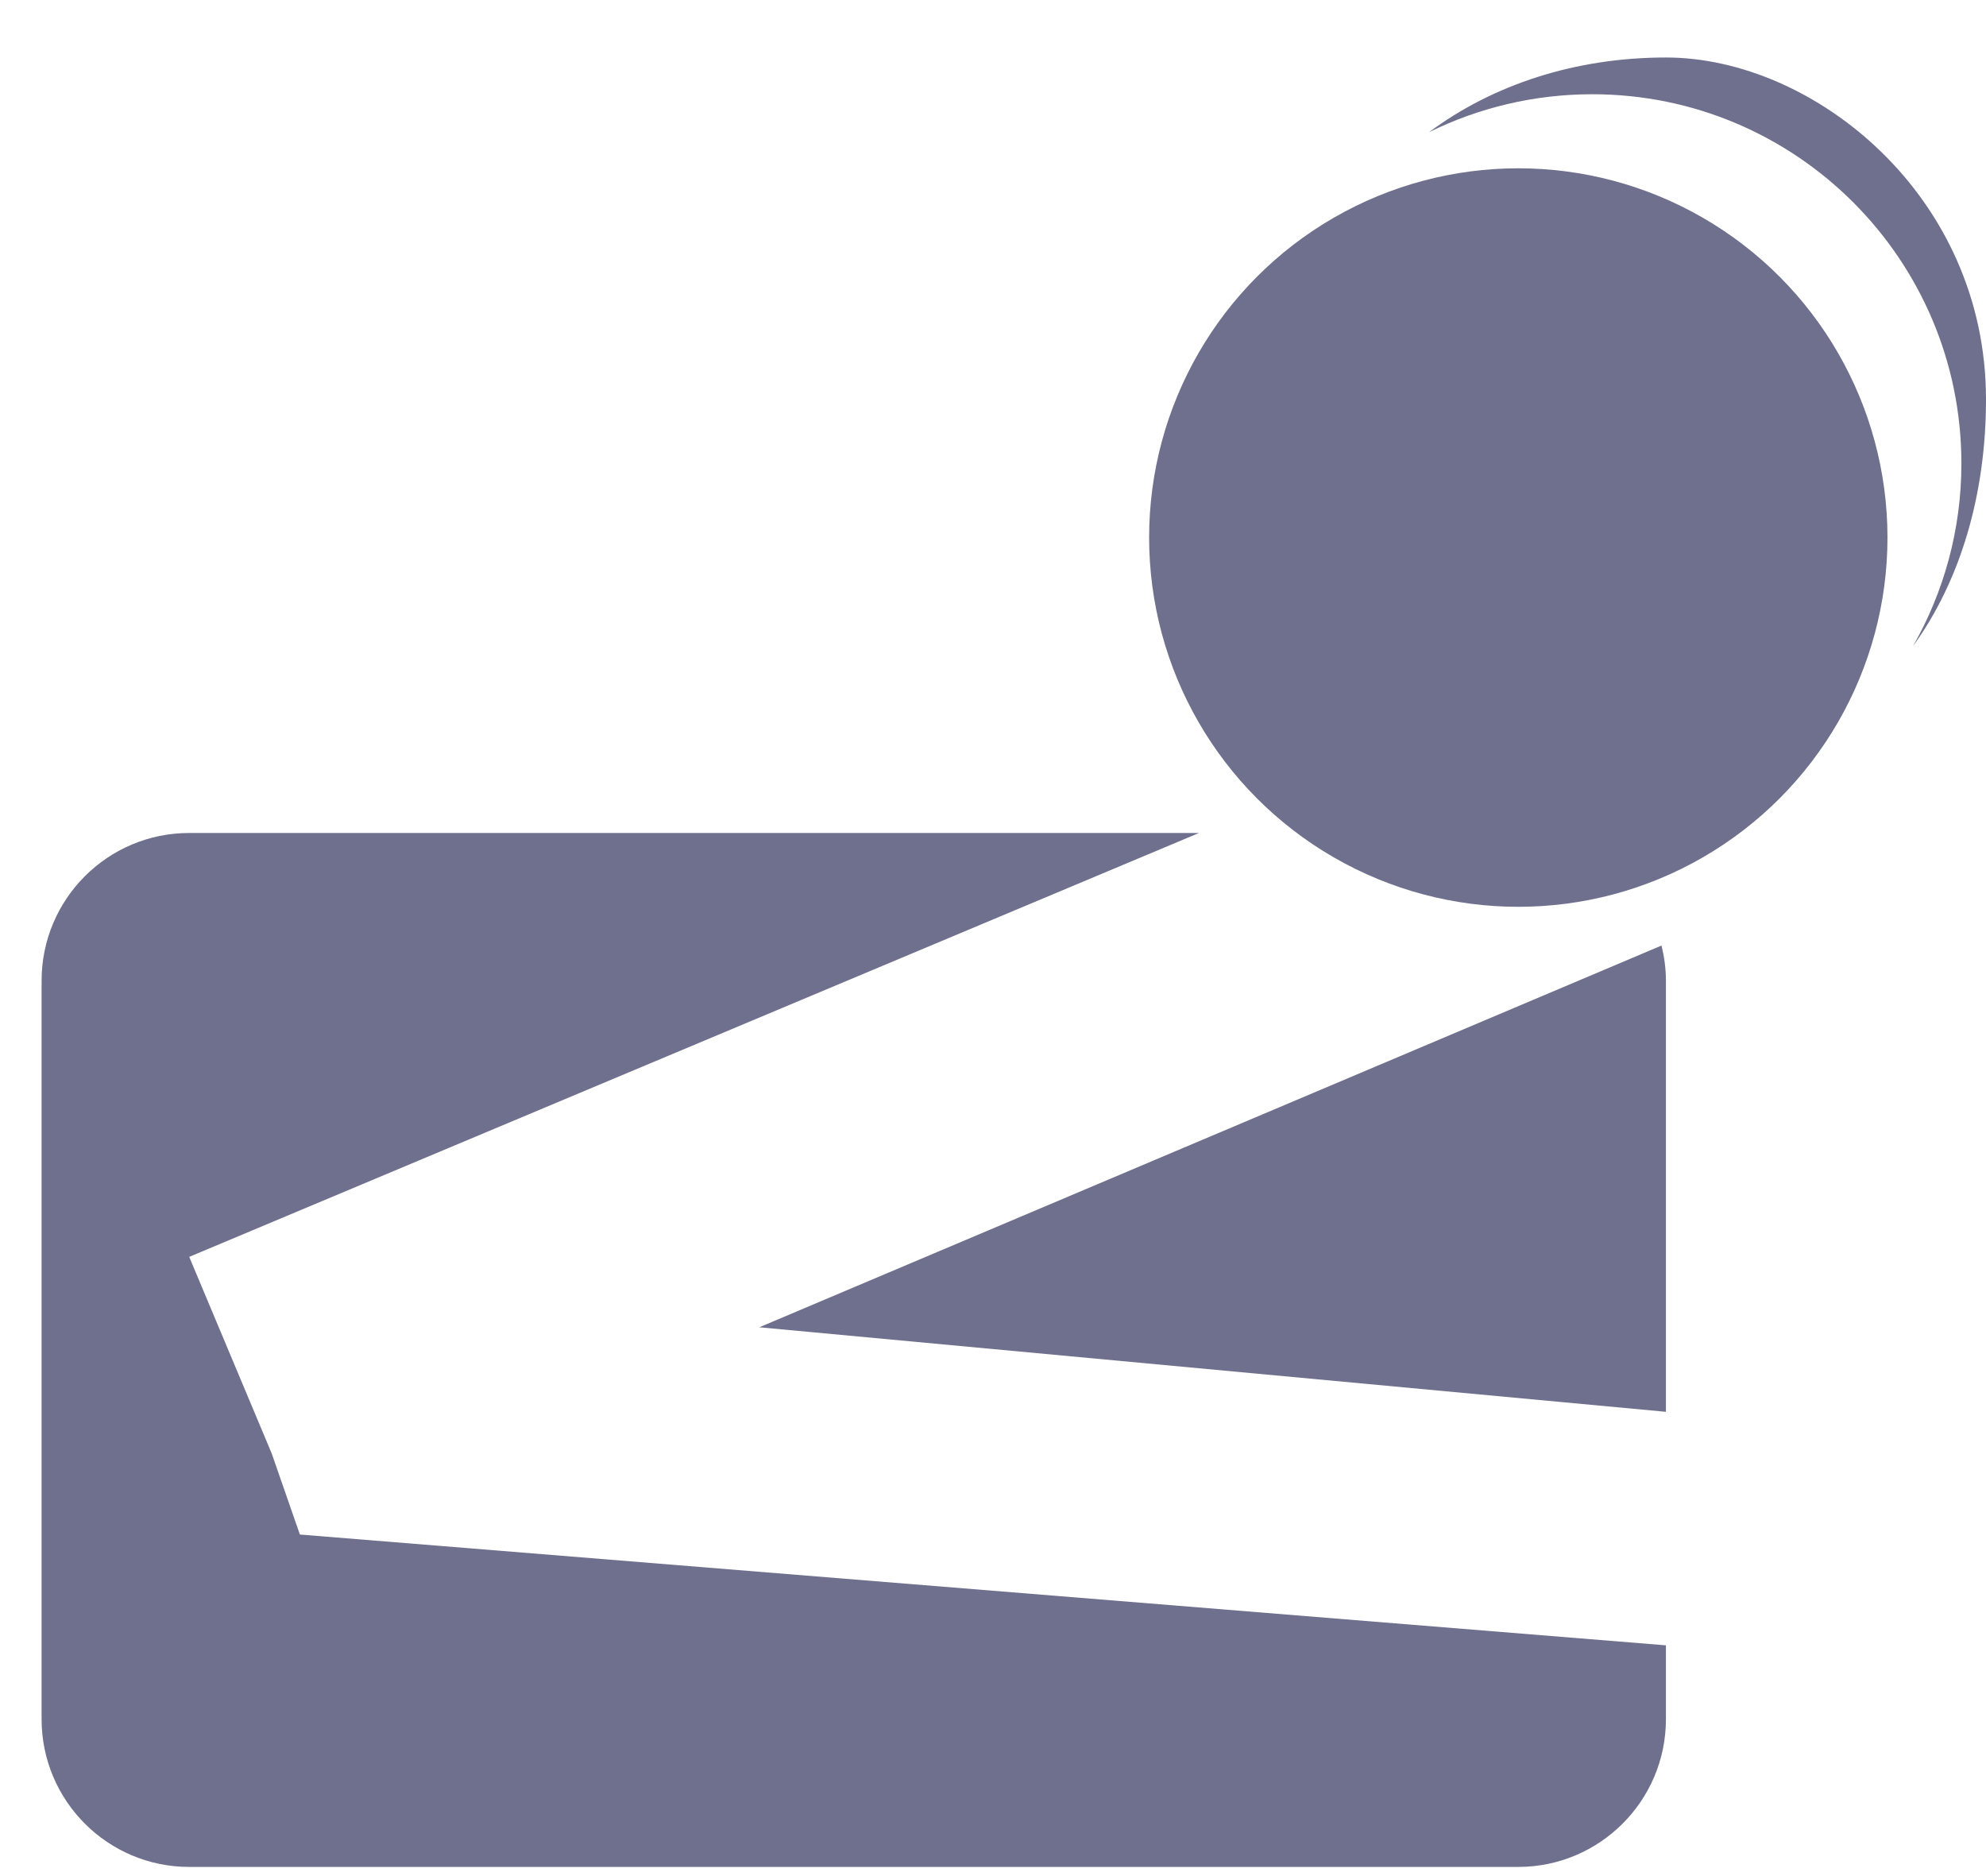
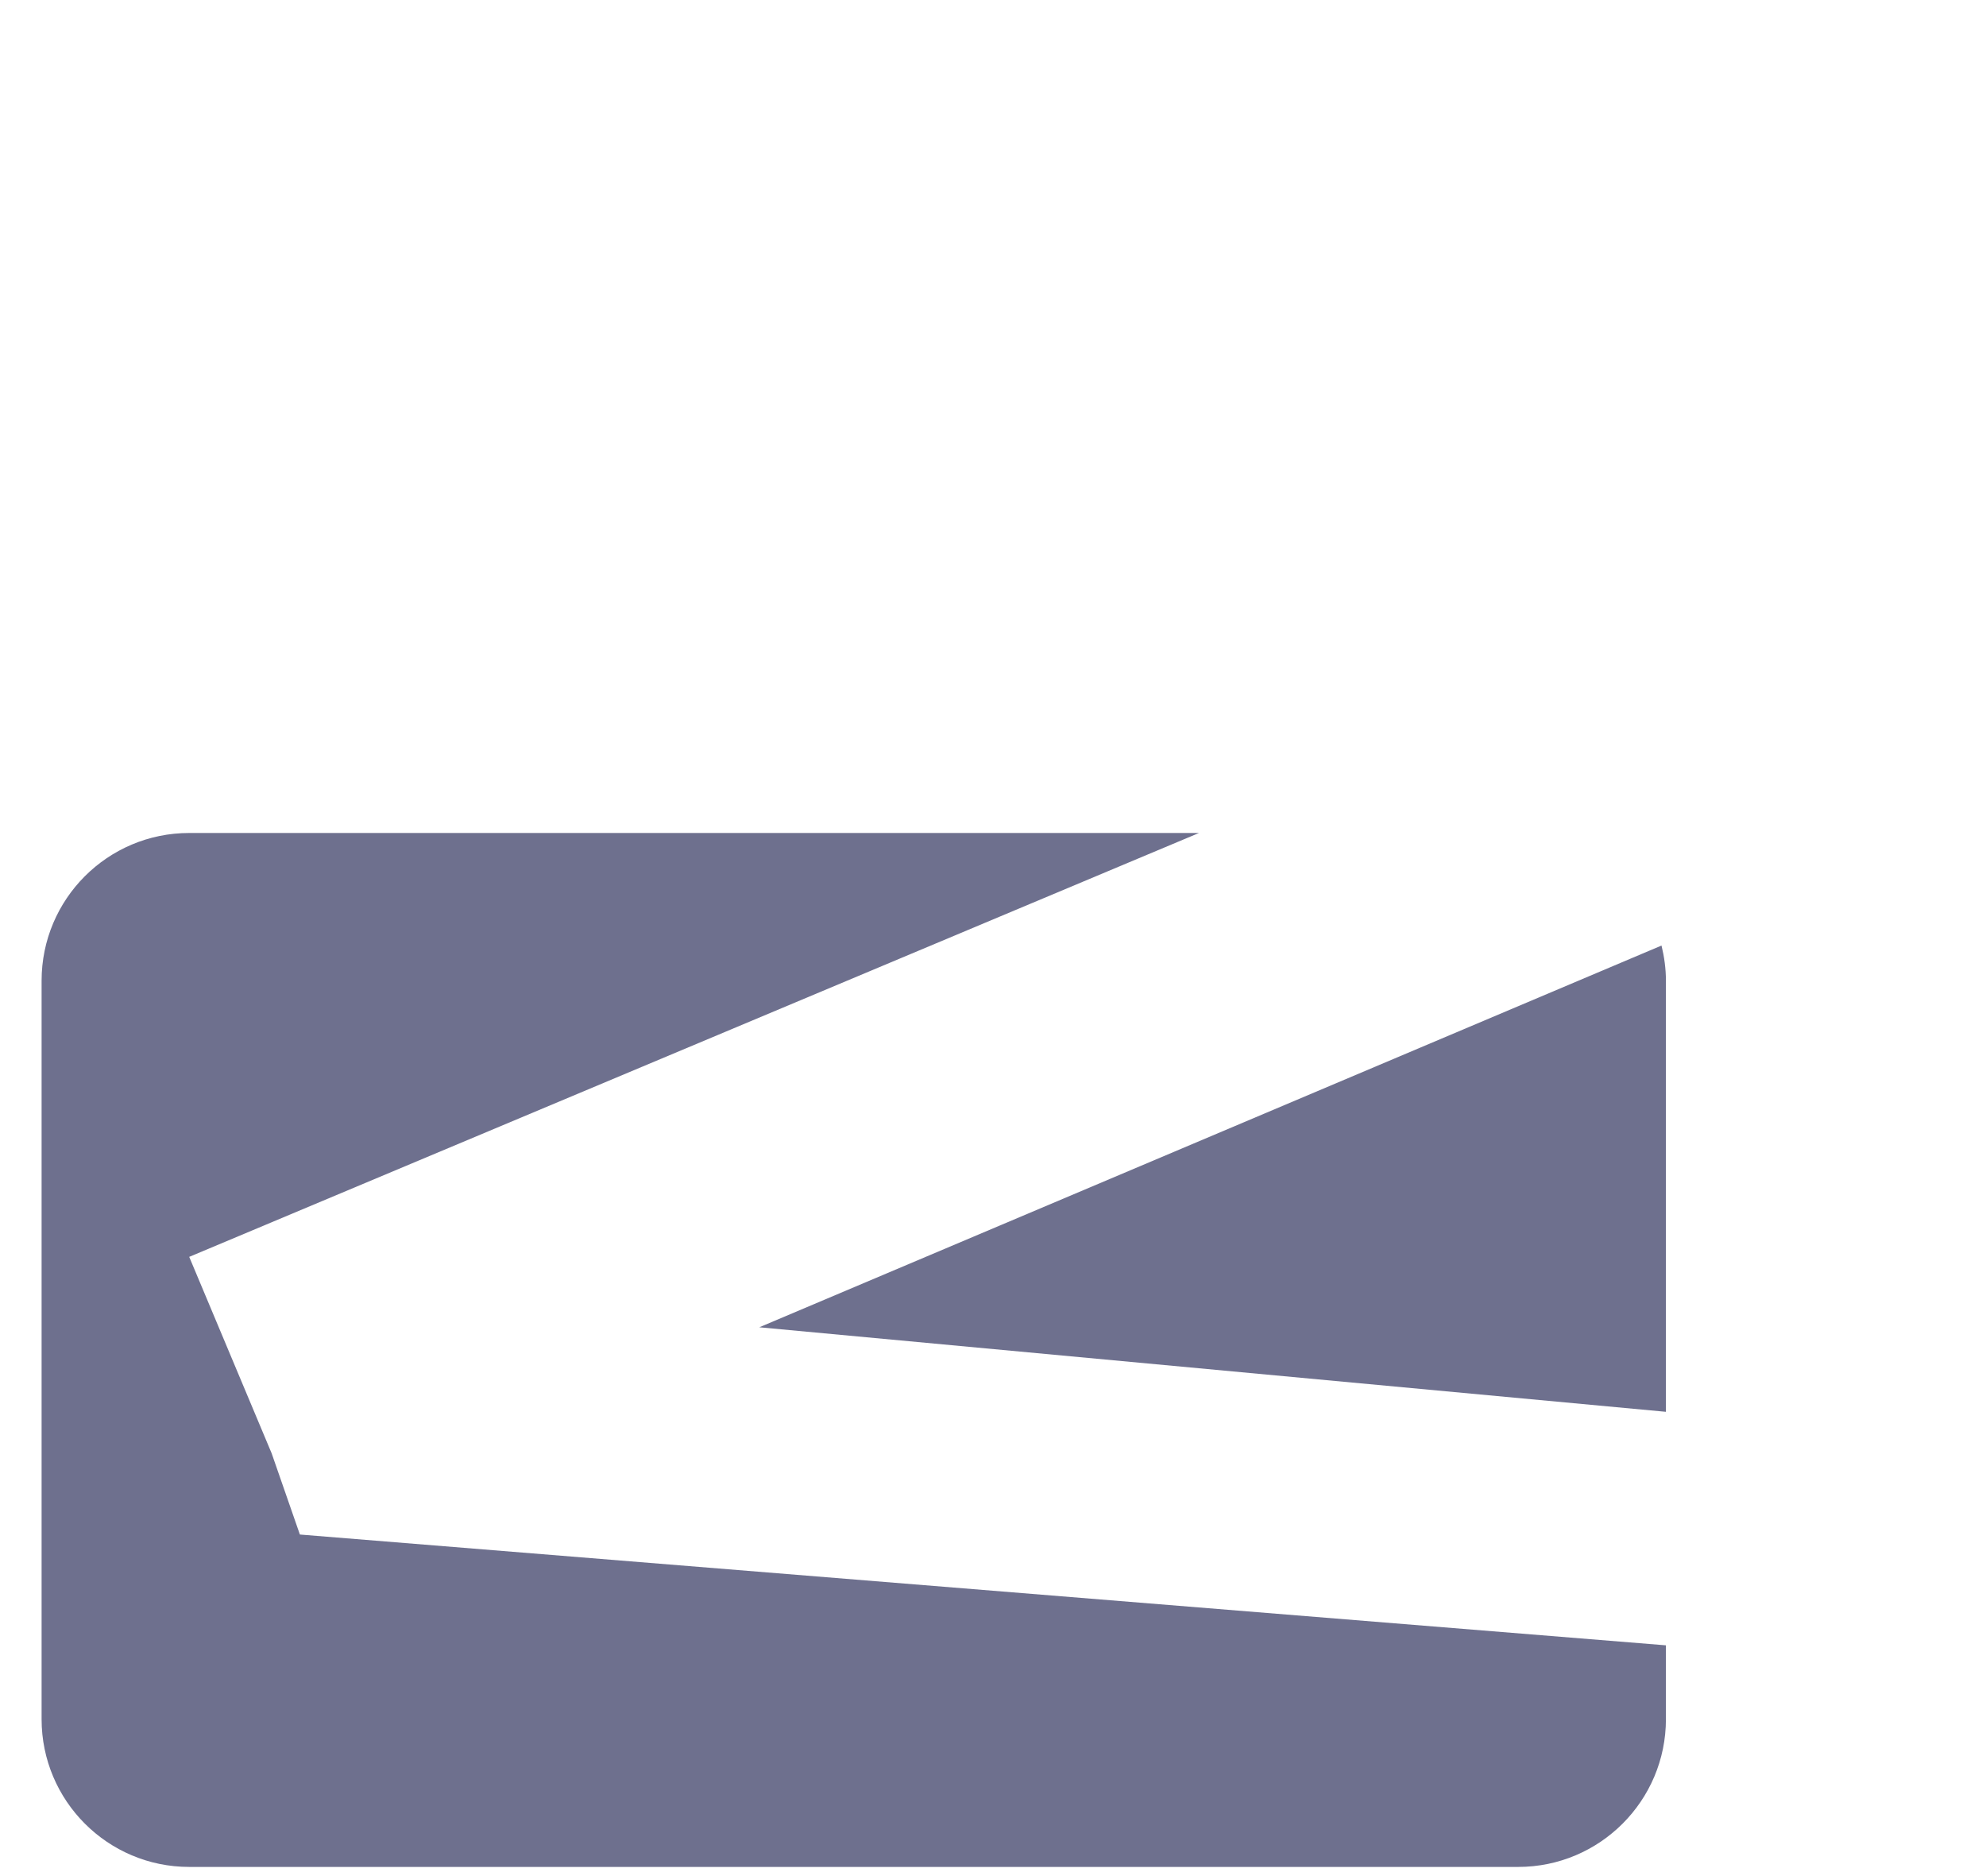
<svg xmlns="http://www.w3.org/2000/svg" width="18" height="17" viewBox="0 0 18 17" fill="none">
-   <path d="M15.099 0.521C16.437 0.521 18 1.771 18 3.619C18 4.479 17.769 5.261 17.339 5.854C17.617 5.366 17.777 4.802 17.777 4.2C17.777 2.352 16.279 0.854 14.432 0.854C13.901 0.854 13.398 0.978 12.952 1.198C13.533 0.765 14.281 0.521 15.099 0.521Z" fill="#6E708E" />
  <path d="M1.715 11.389L2.462 13.169L2.718 13.905L15.099 14.909V15.578C15.099 16.317 14.499 16.917 13.76 16.917H1.715C0.976 16.917 0.377 16.317 0.377 15.578V8.887C0.377 8.147 0.976 7.548 1.715 7.548H10.867L1.715 11.389ZM15.059 8.568C15.084 8.67 15.099 8.777 15.099 8.887V12.793L6.882 12.027L15.059 8.568Z" fill="#6E708E" />
-   <circle cx="13.761" cy="4.871" r="3.346" fill="#6E708E" />
</svg>